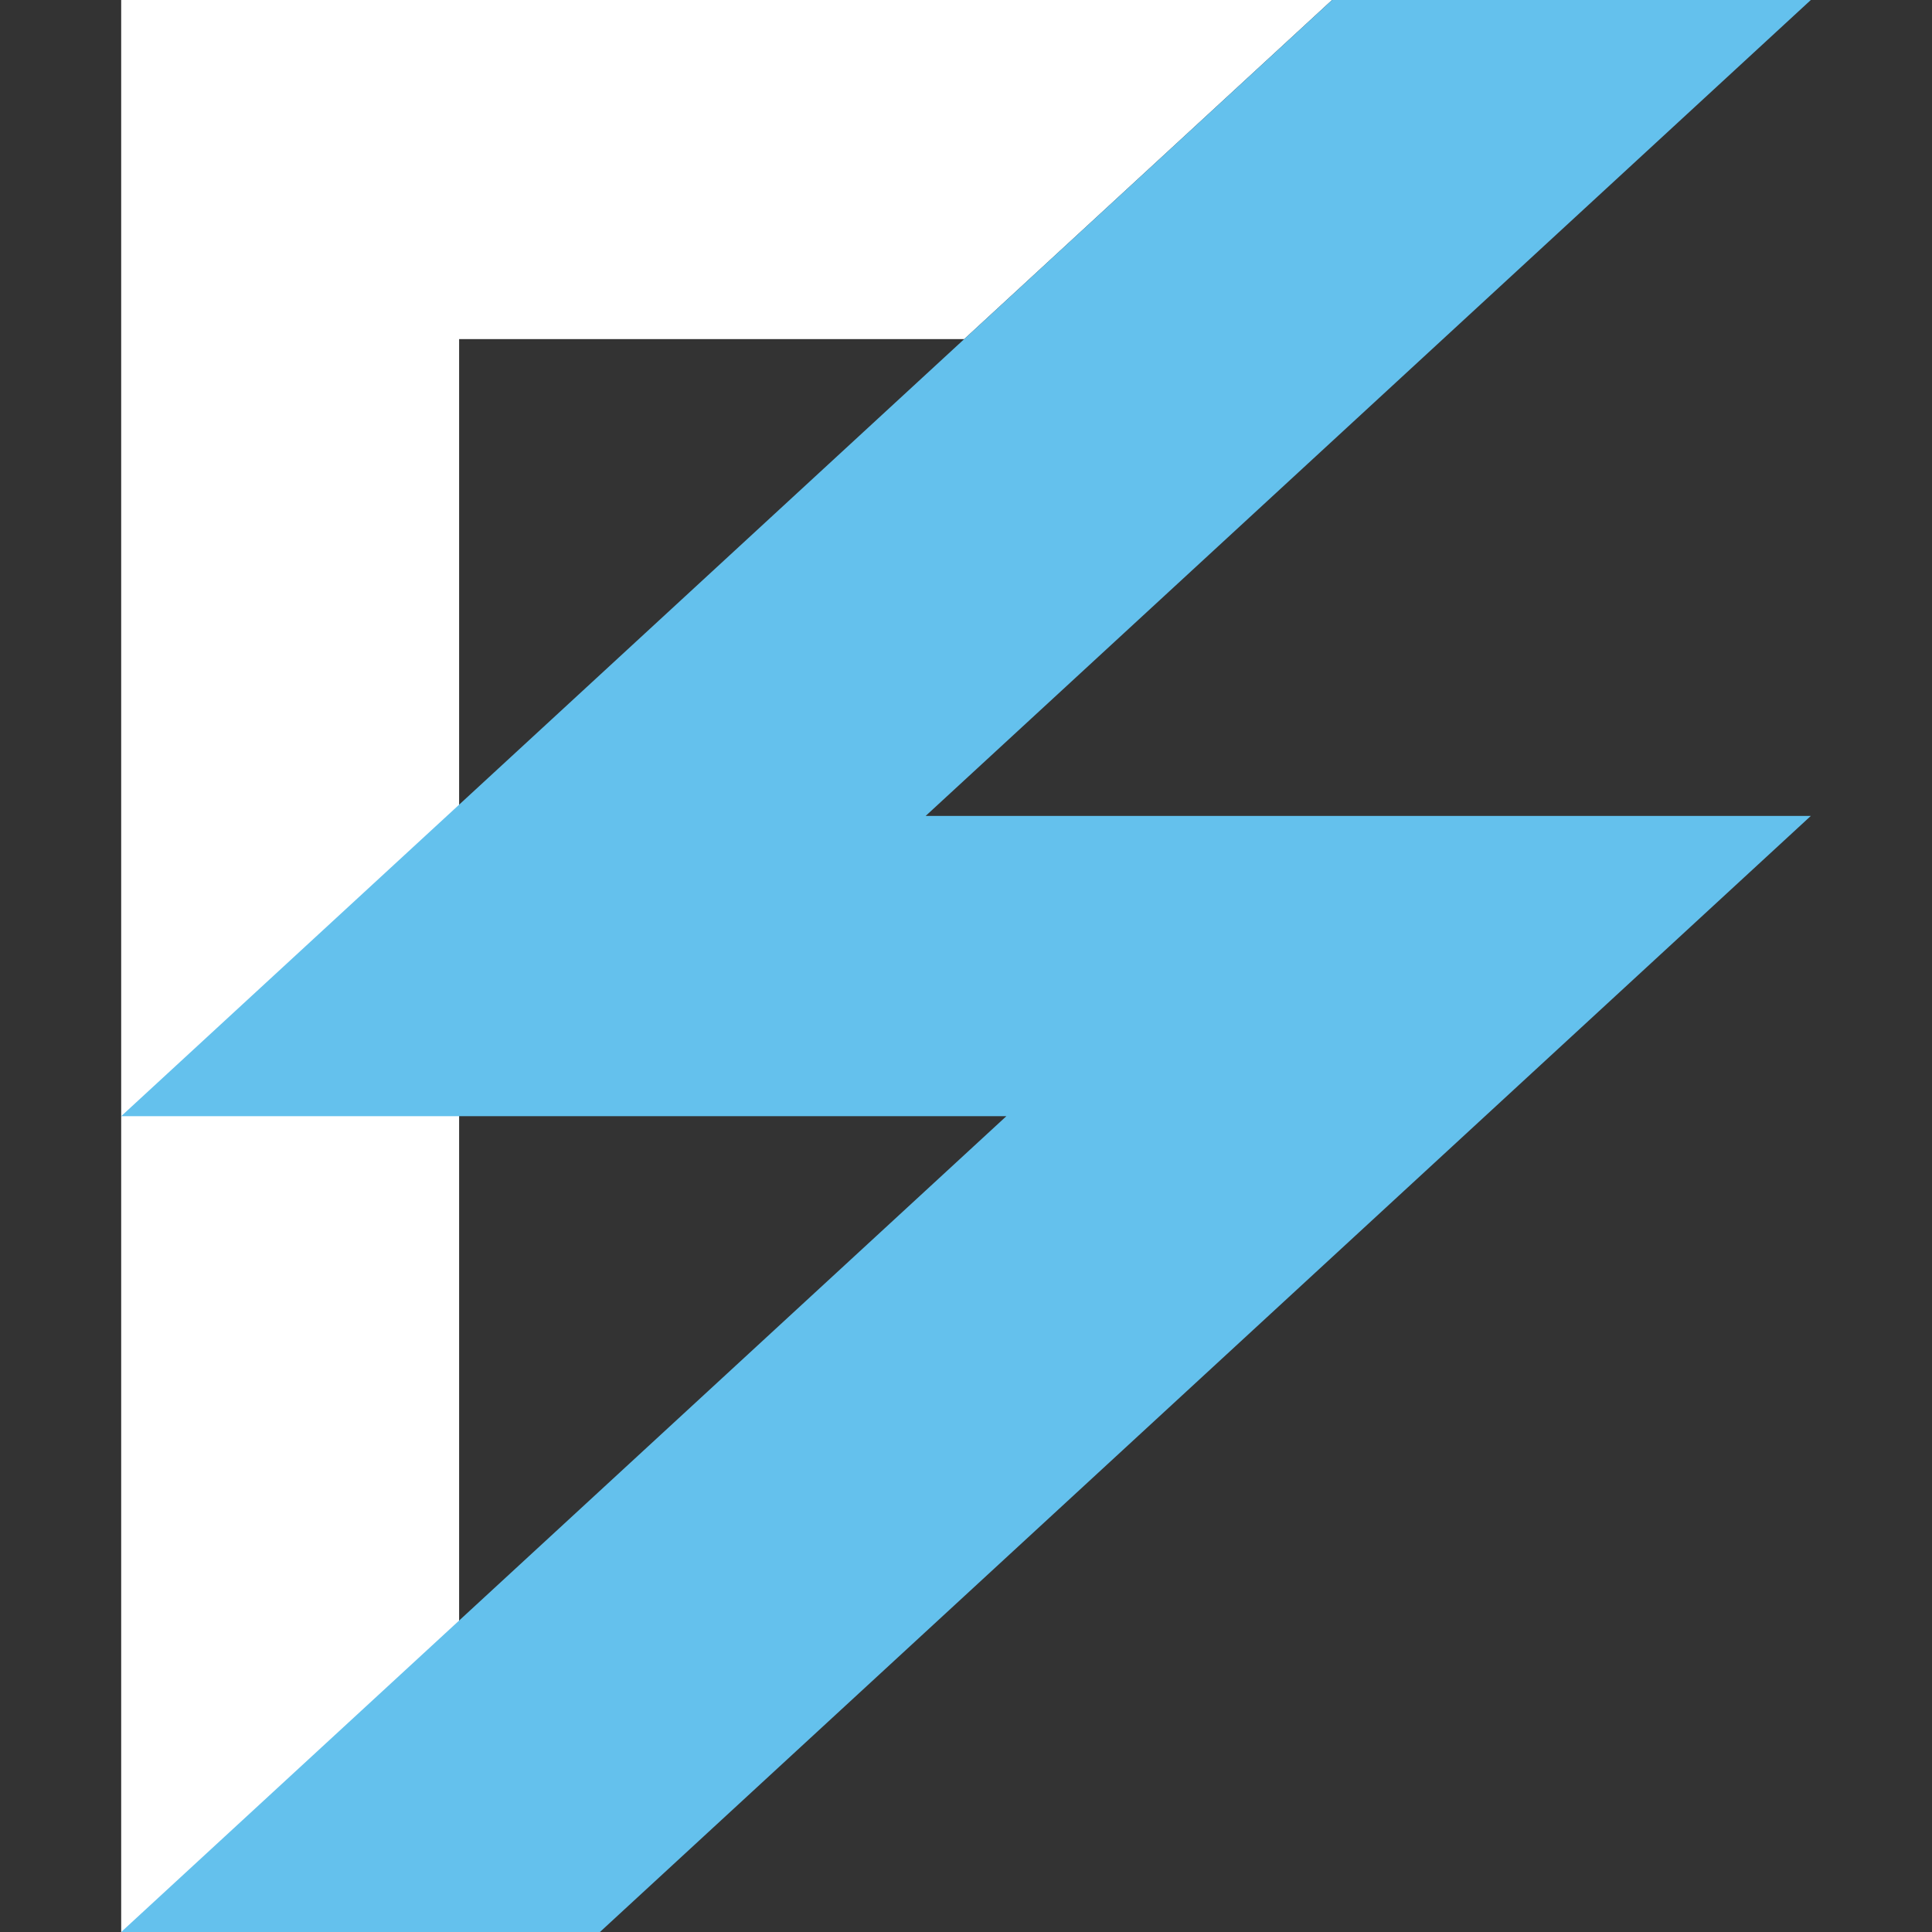
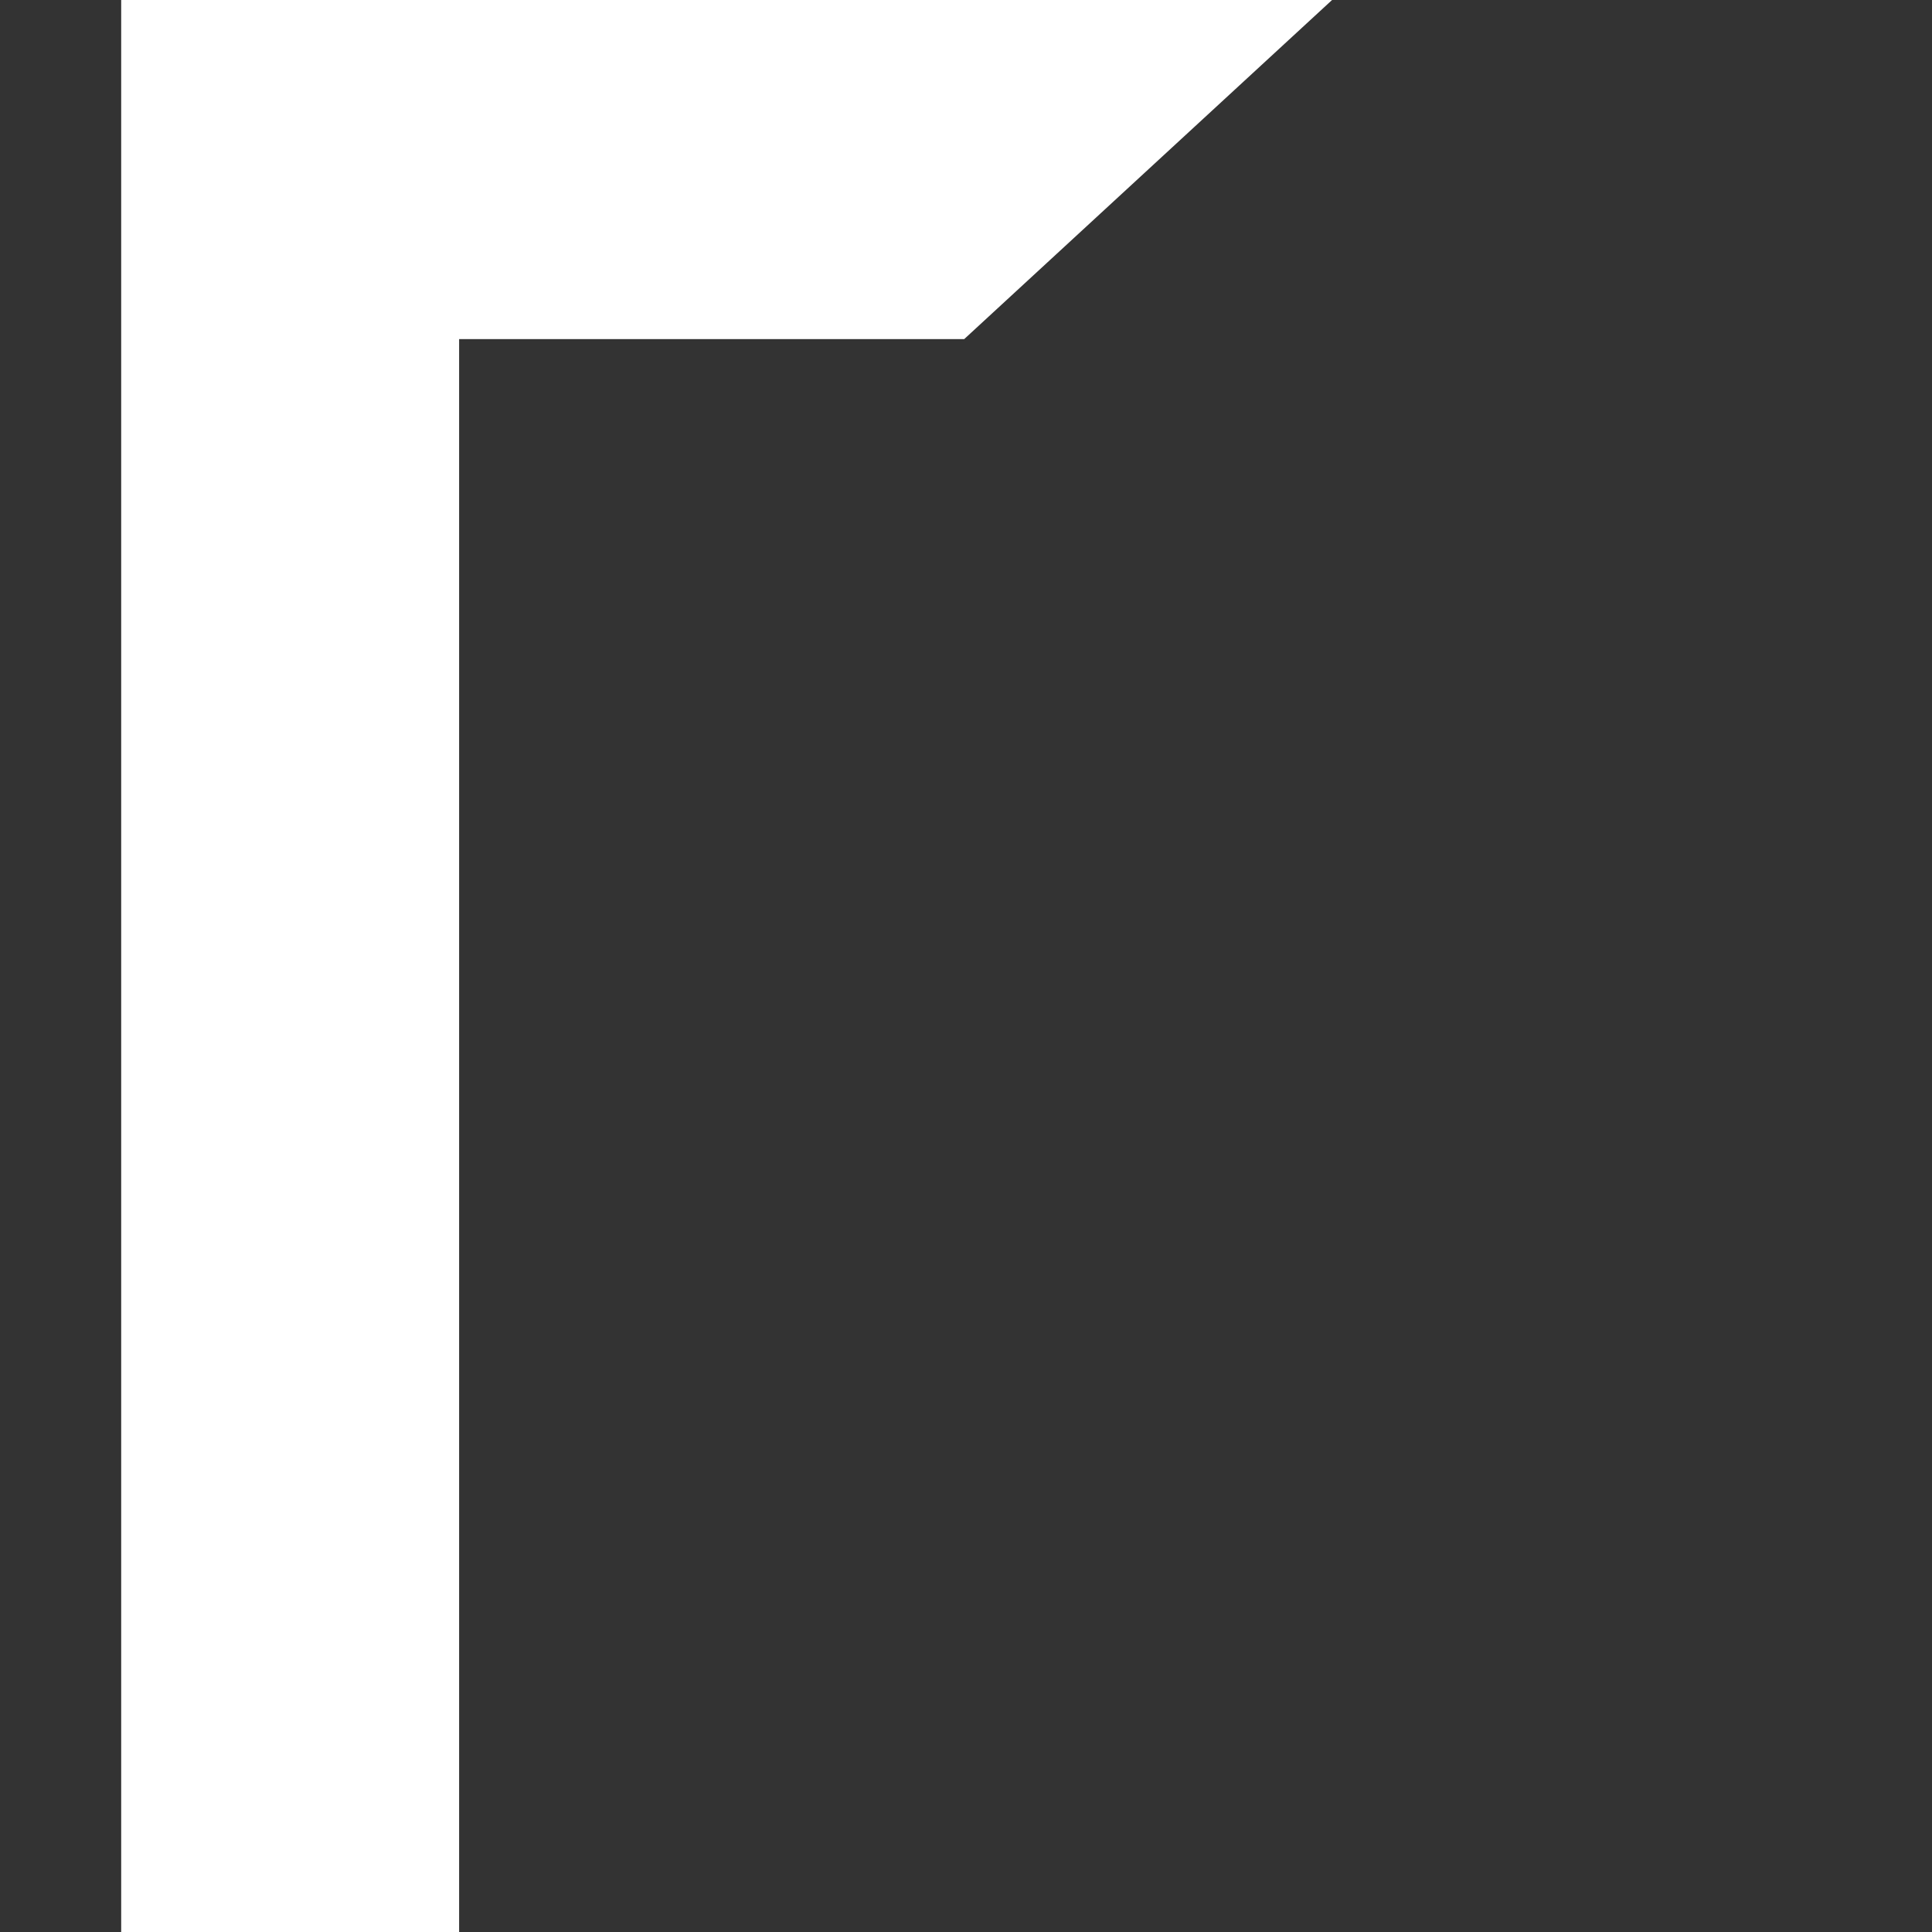
<svg xmlns="http://www.w3.org/2000/svg" width="80" height="80" viewBox="0 0 80 80" fill="none">
  <rect x="0" y="0" width="80" height="80" fill="#333333" stroke="none" />
  <path d="M55.158 0H5.018V80H19.011V14.041H39.926L55.158 0Z" fill="white" />
-   <path d="M38.329 33.786L74.982 0H55.158L5.018 46.219H41.671L5.018 80H24.842L74.982 33.786H38.329Z" fill="#64C1ED" />
</svg>